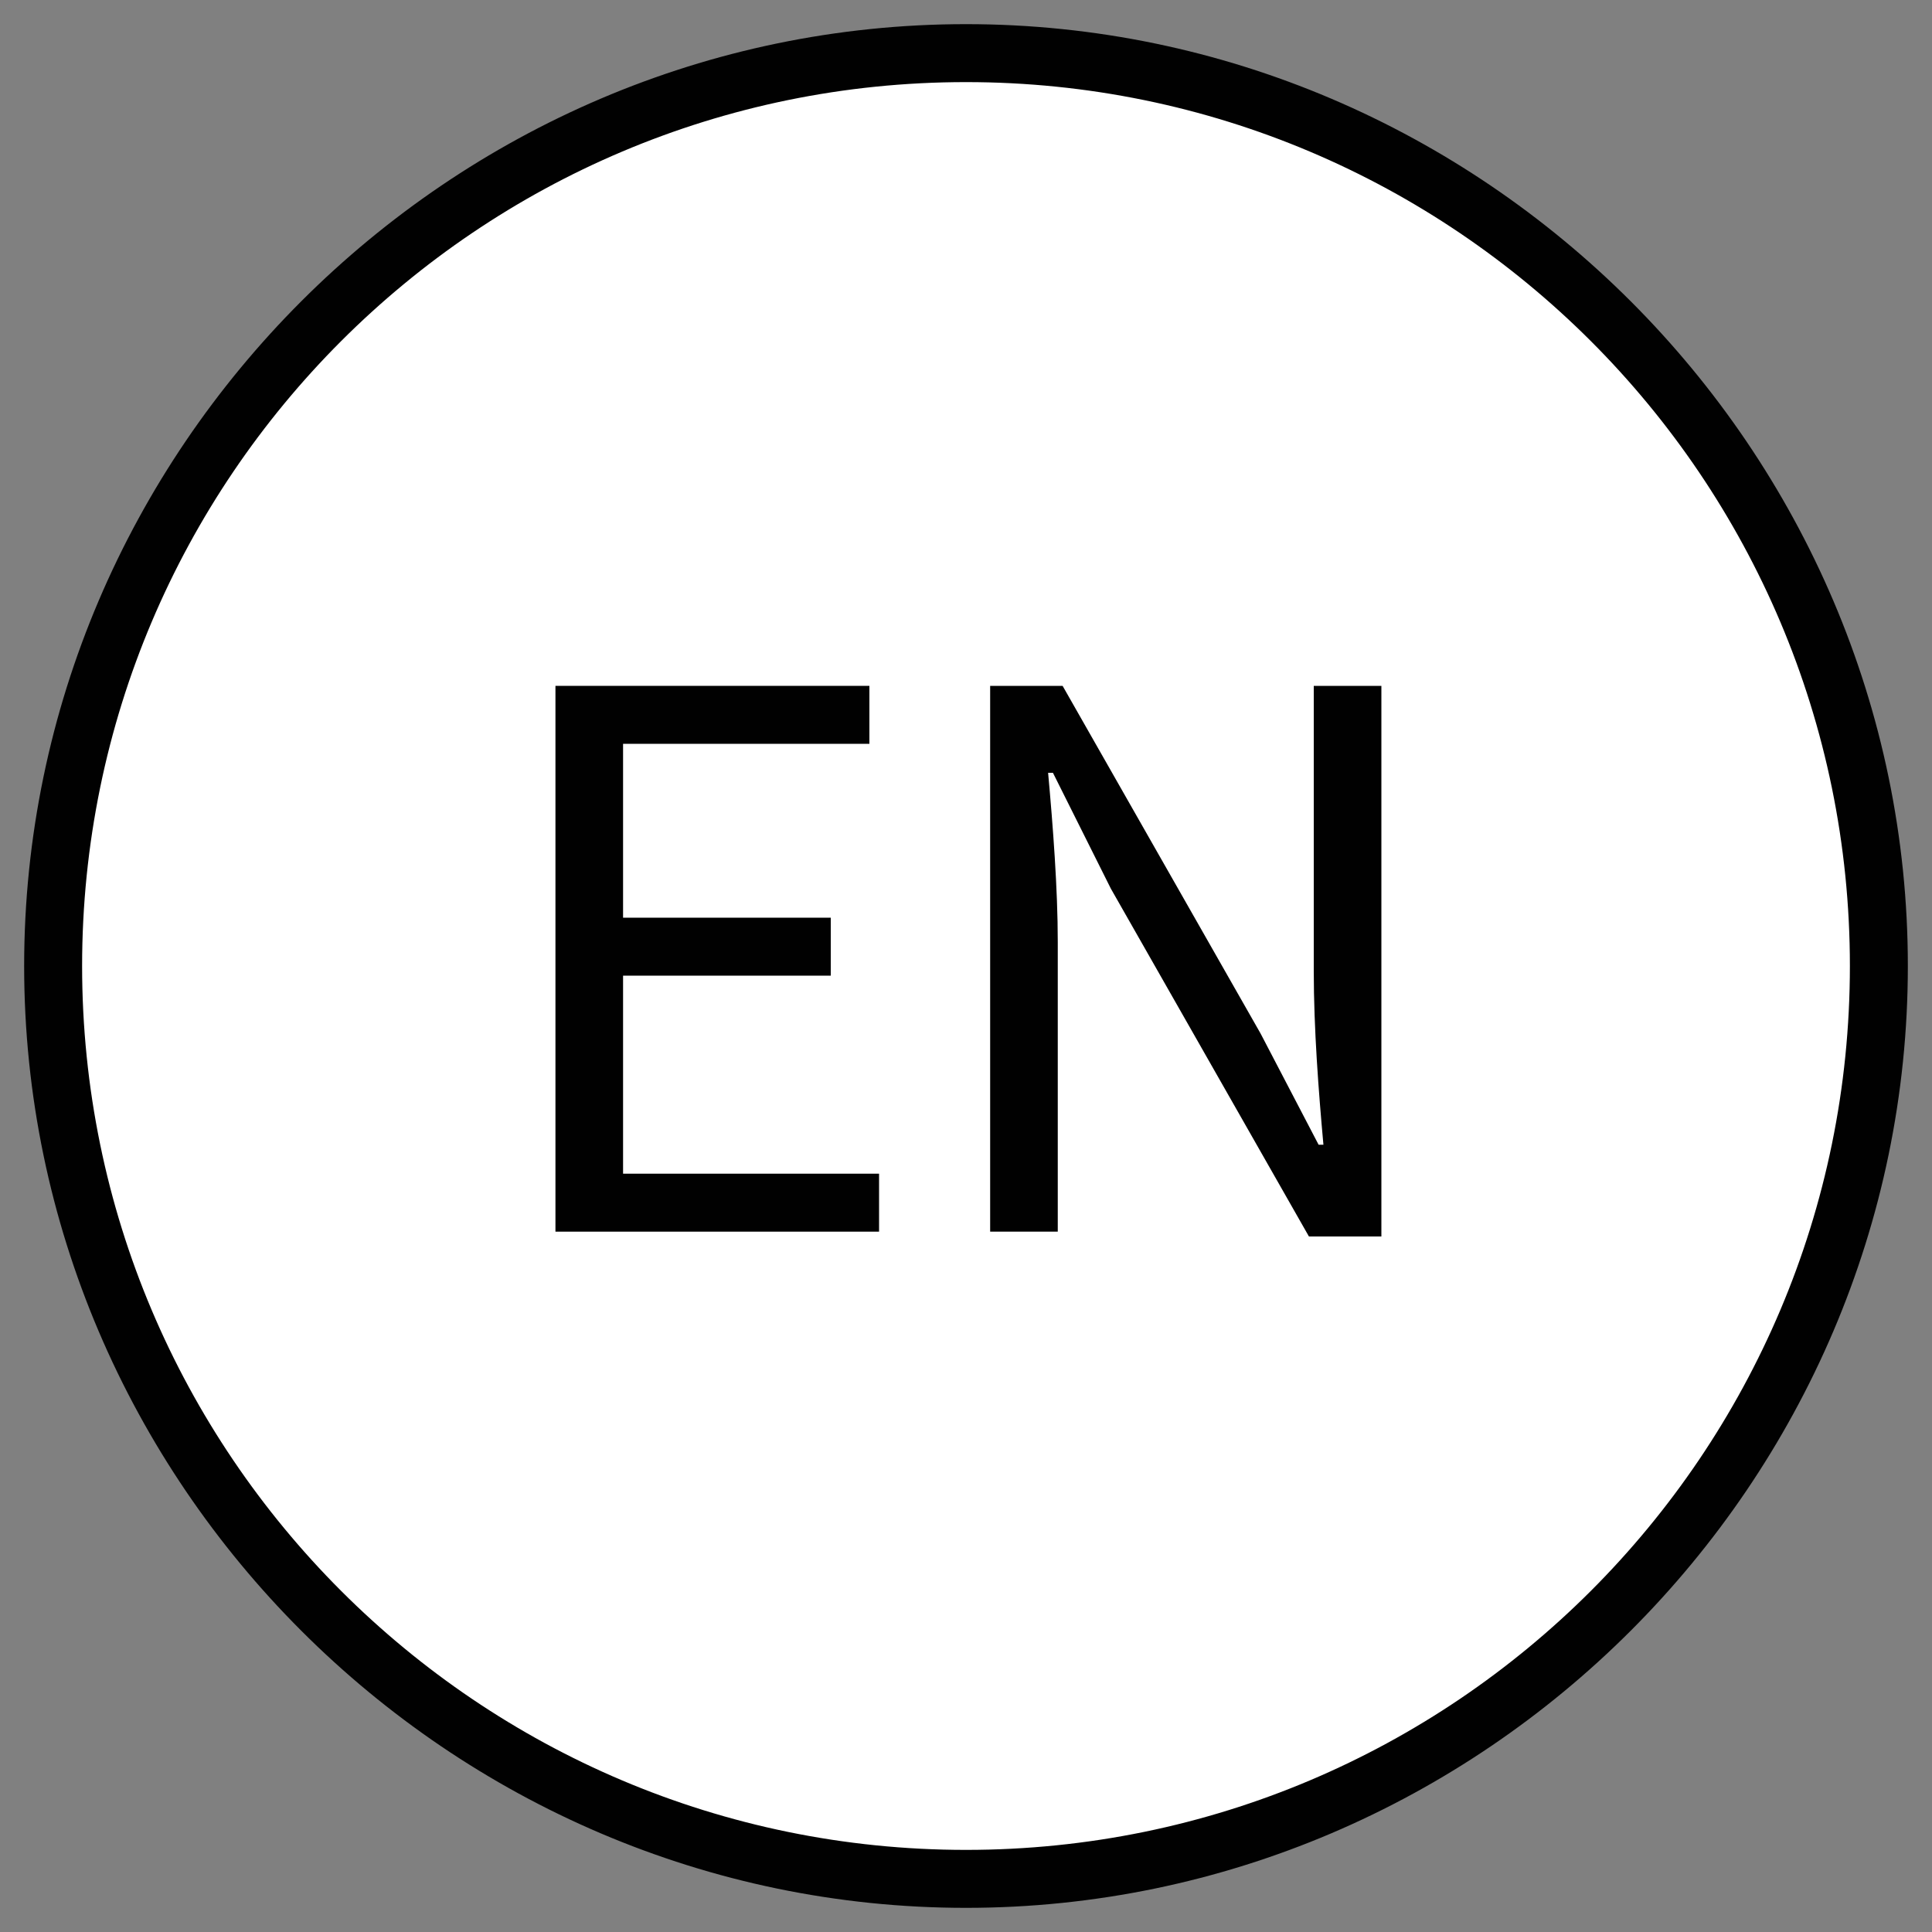
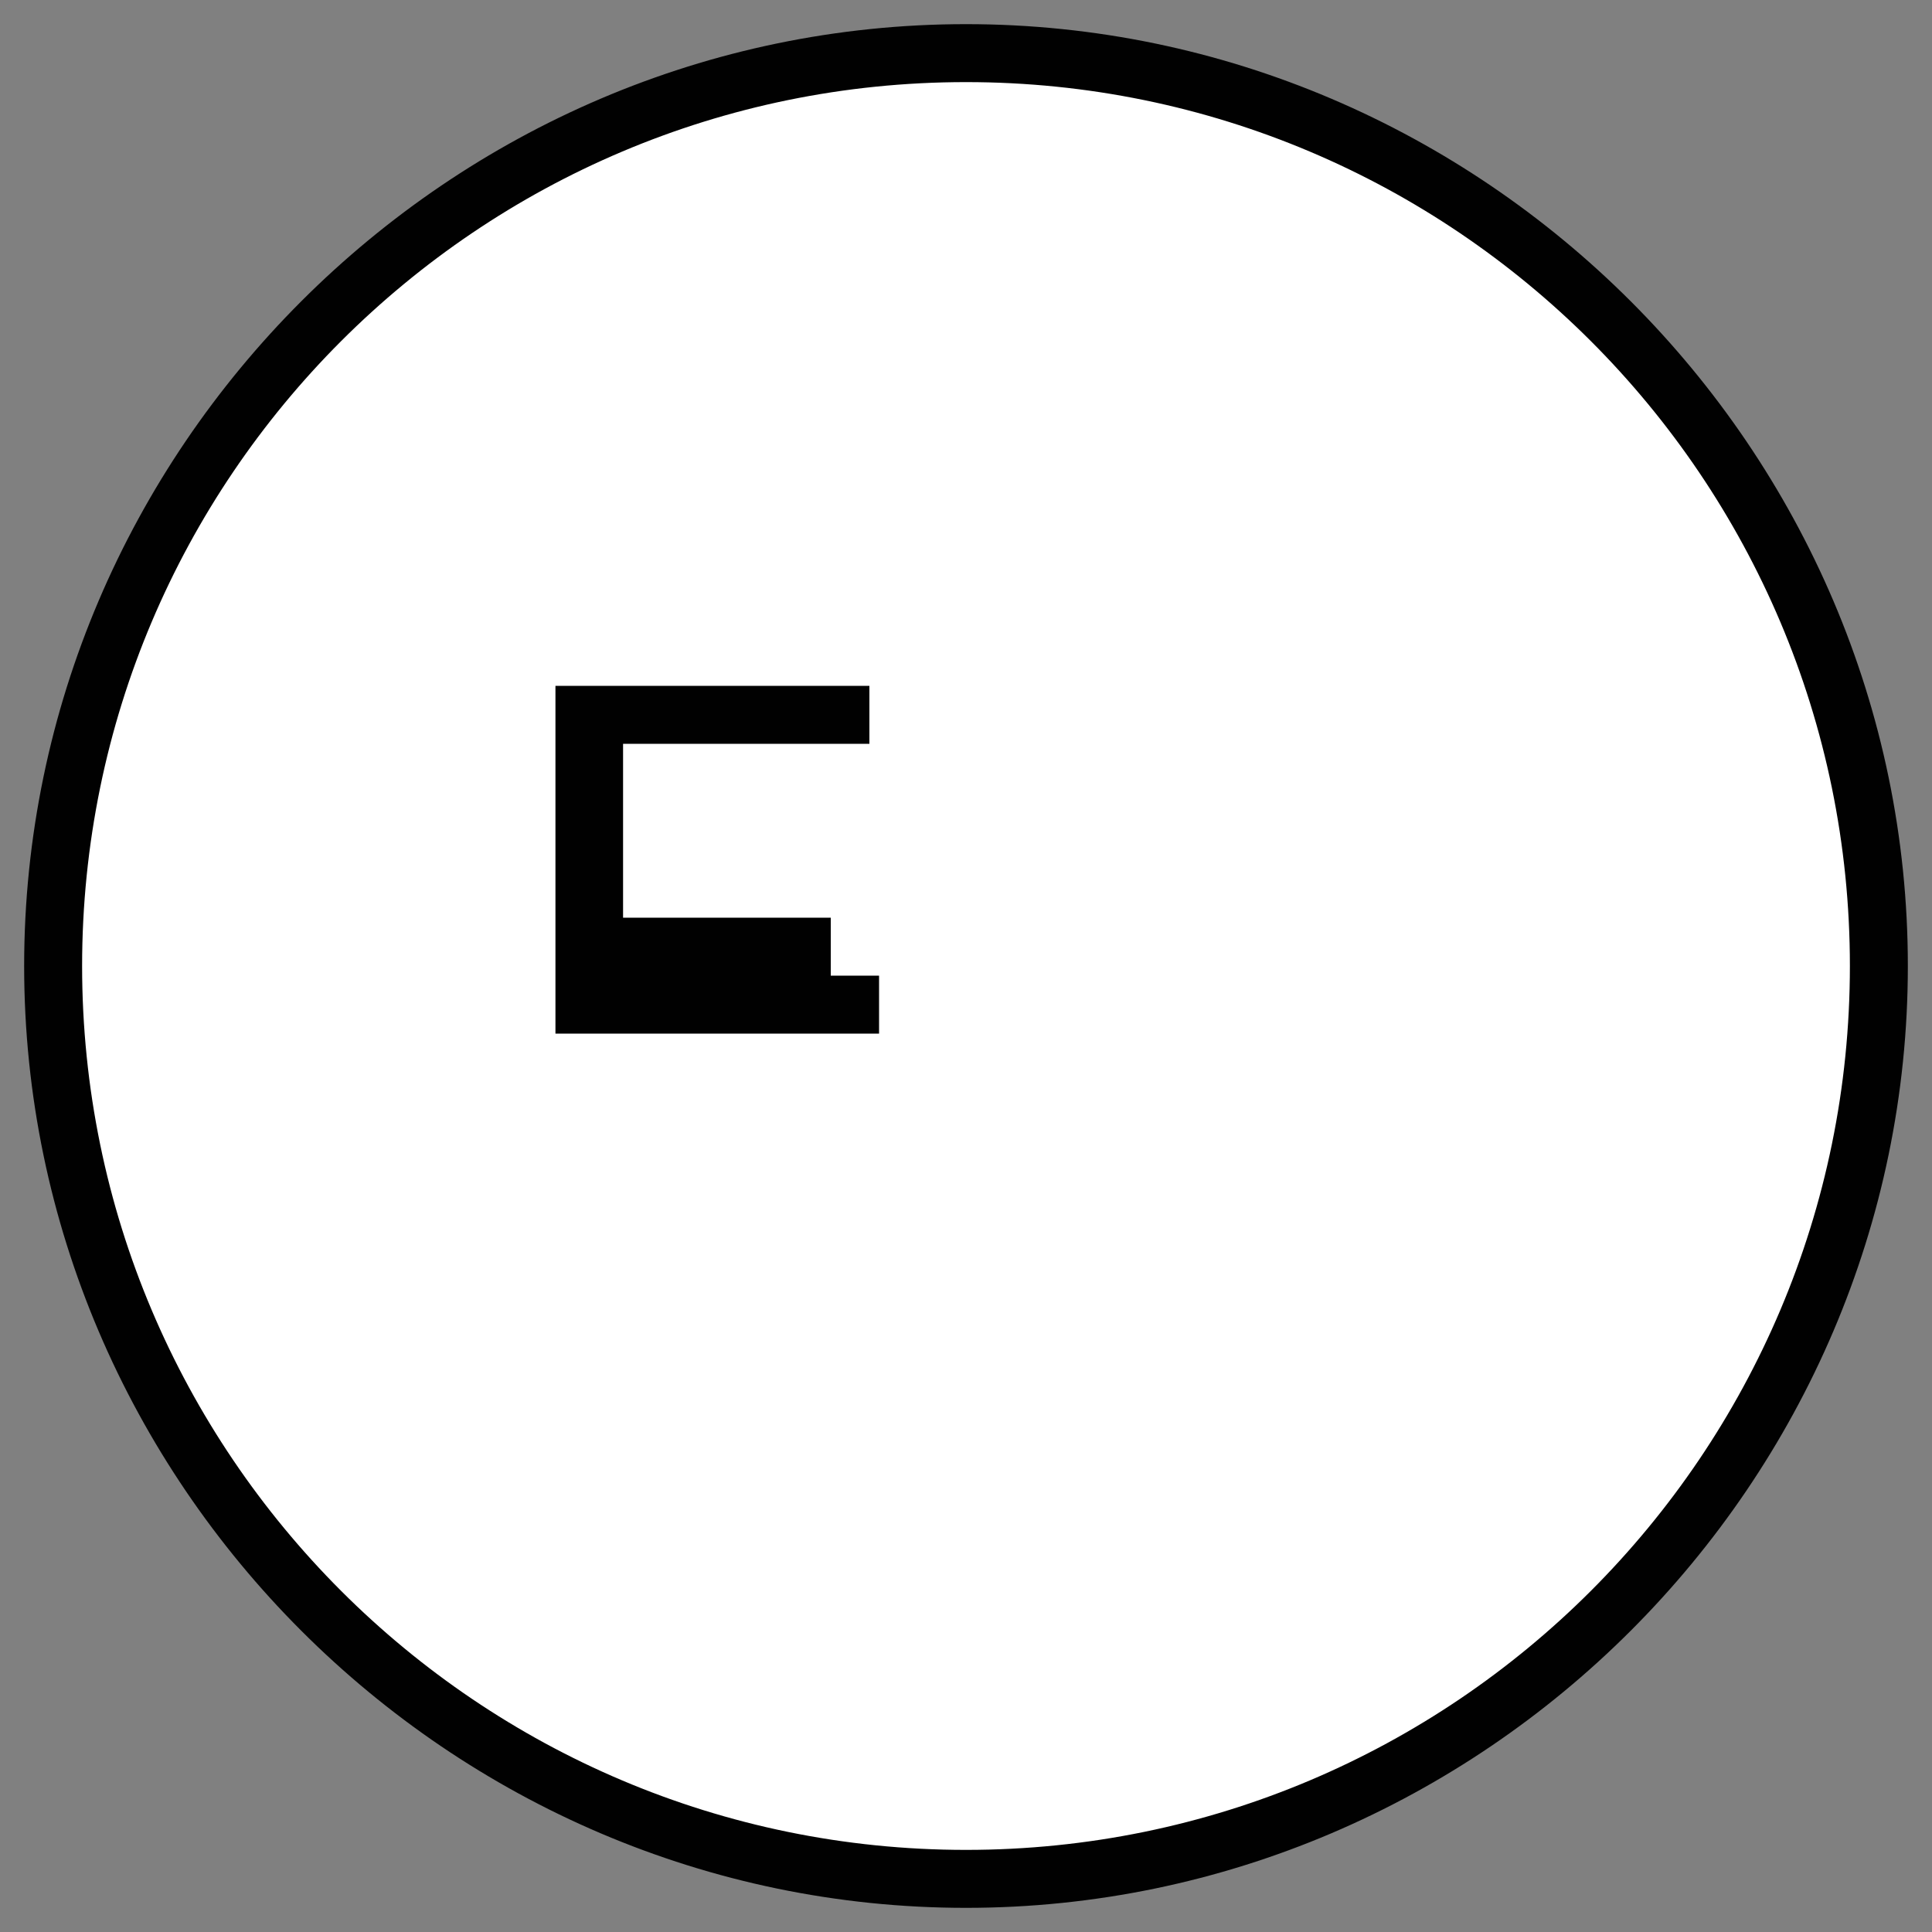
<svg xmlns="http://www.w3.org/2000/svg" version="1.1" id="Layer_1" x="0px" y="0px" viewBox="0 0 40 40" style="enable-background:new 0 0 40 40;" xml:space="preserve">
  <rect x="0" y="0" width="40" height="40" fill="#808080" stroke="none" />
  <style type="text/css">
	.st0{fill:#FFFFFF;}
	.st1{fill:#010101;}
</style>
  <g>
    <circle class="st0" cx="20" cy="20" r="18.9" />
    <path class="st1" d="M20,39.5C9.3,39.5,0.5,30.7,0.5,20S9.3,0.5,20,0.5S39.5,9.3,39.5,20S30.7,39.5,20,39.5z M20,1.7   C9.9,1.7,1.7,9.9,1.7,20S9.9,38.3,20,38.3S38.3,30.1,38.3,20S30.1,1.7,20,1.7z" />
  </g>
  <g>
-     <path class="st1" d="M11.4,14.2H18v1.2h-5.1V19h4.3v1.2h-4.3v4.1h5.3v1.2h-6.7V14.2z" />
-     <path class="st1" d="M20.5,14.2H22l4.1,7.2l1.2,2.3h0.1c-0.1-1.1-0.2-2.4-0.2-3.6v-5.9h1.4v11.4h-1.5L23,18.4L21.8,16h-0.1   c0.1,1.1,0.2,2.4,0.2,3.5v6h-1.4V14.2z" />
+     <path class="st1" d="M11.4,14.2H18v1.2h-5.1V19h4.3v1.2h-4.3h5.3v1.2h-6.7V14.2z" />
  </g>
</svg>